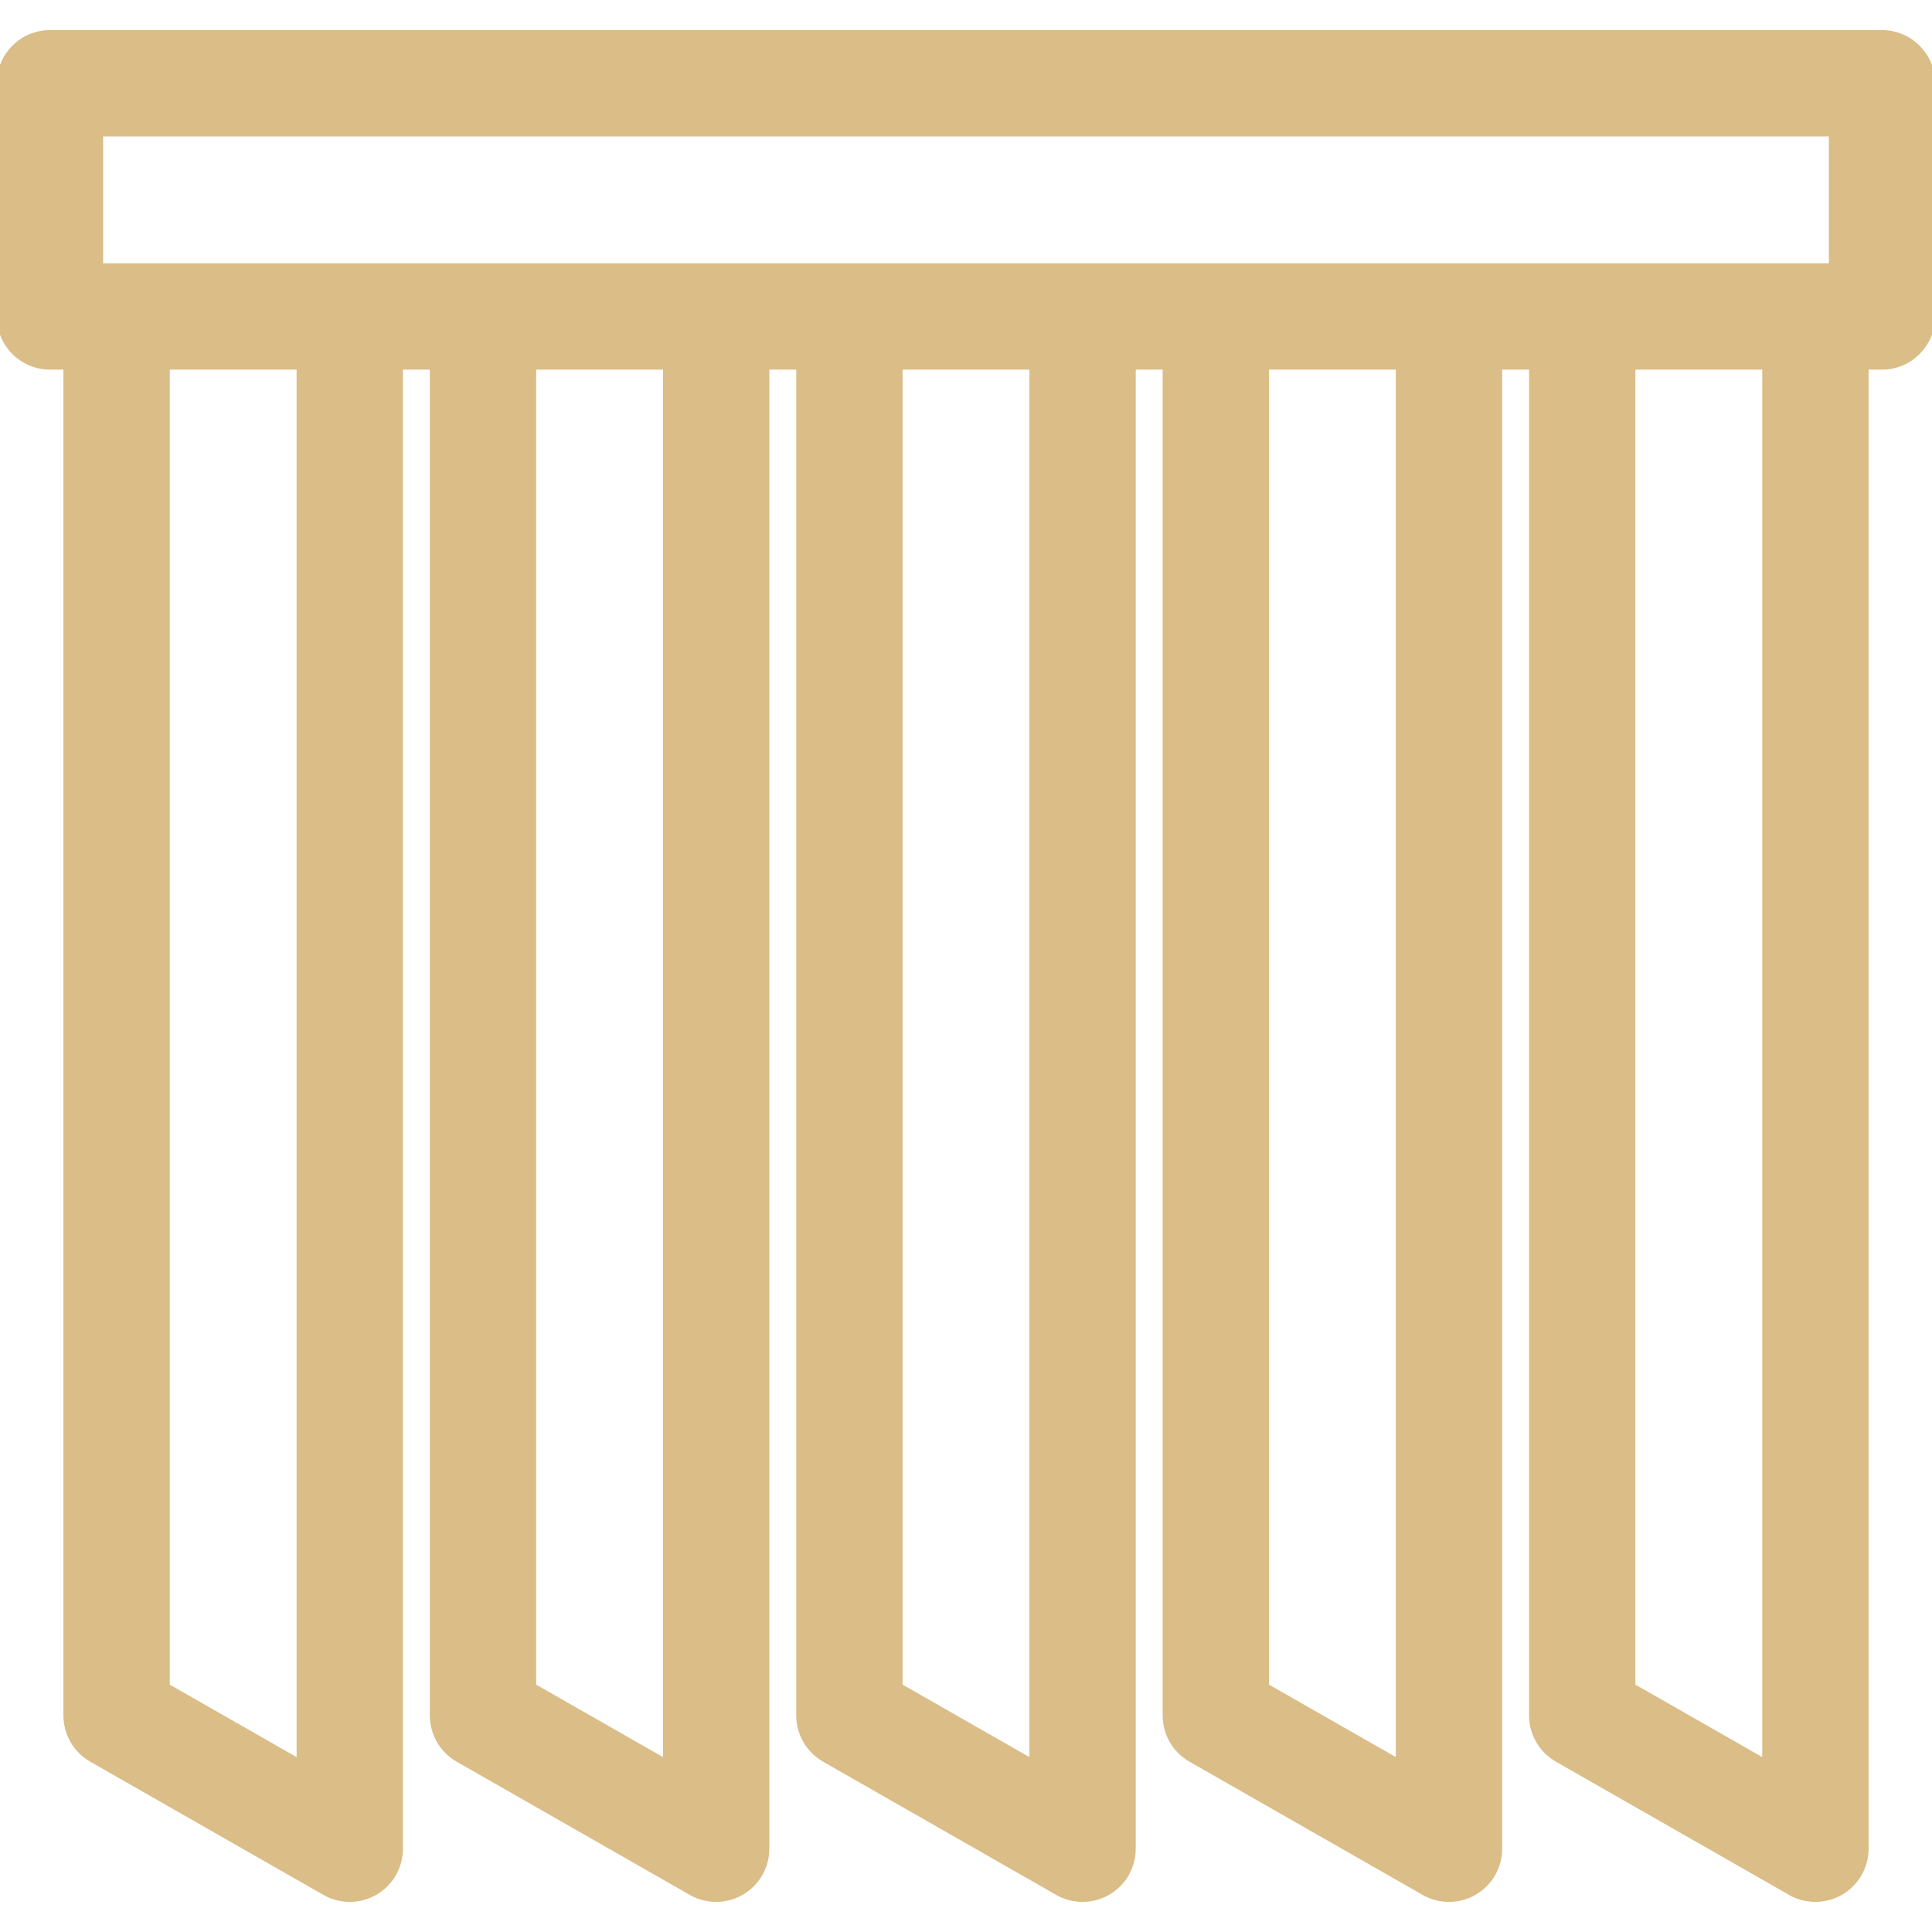
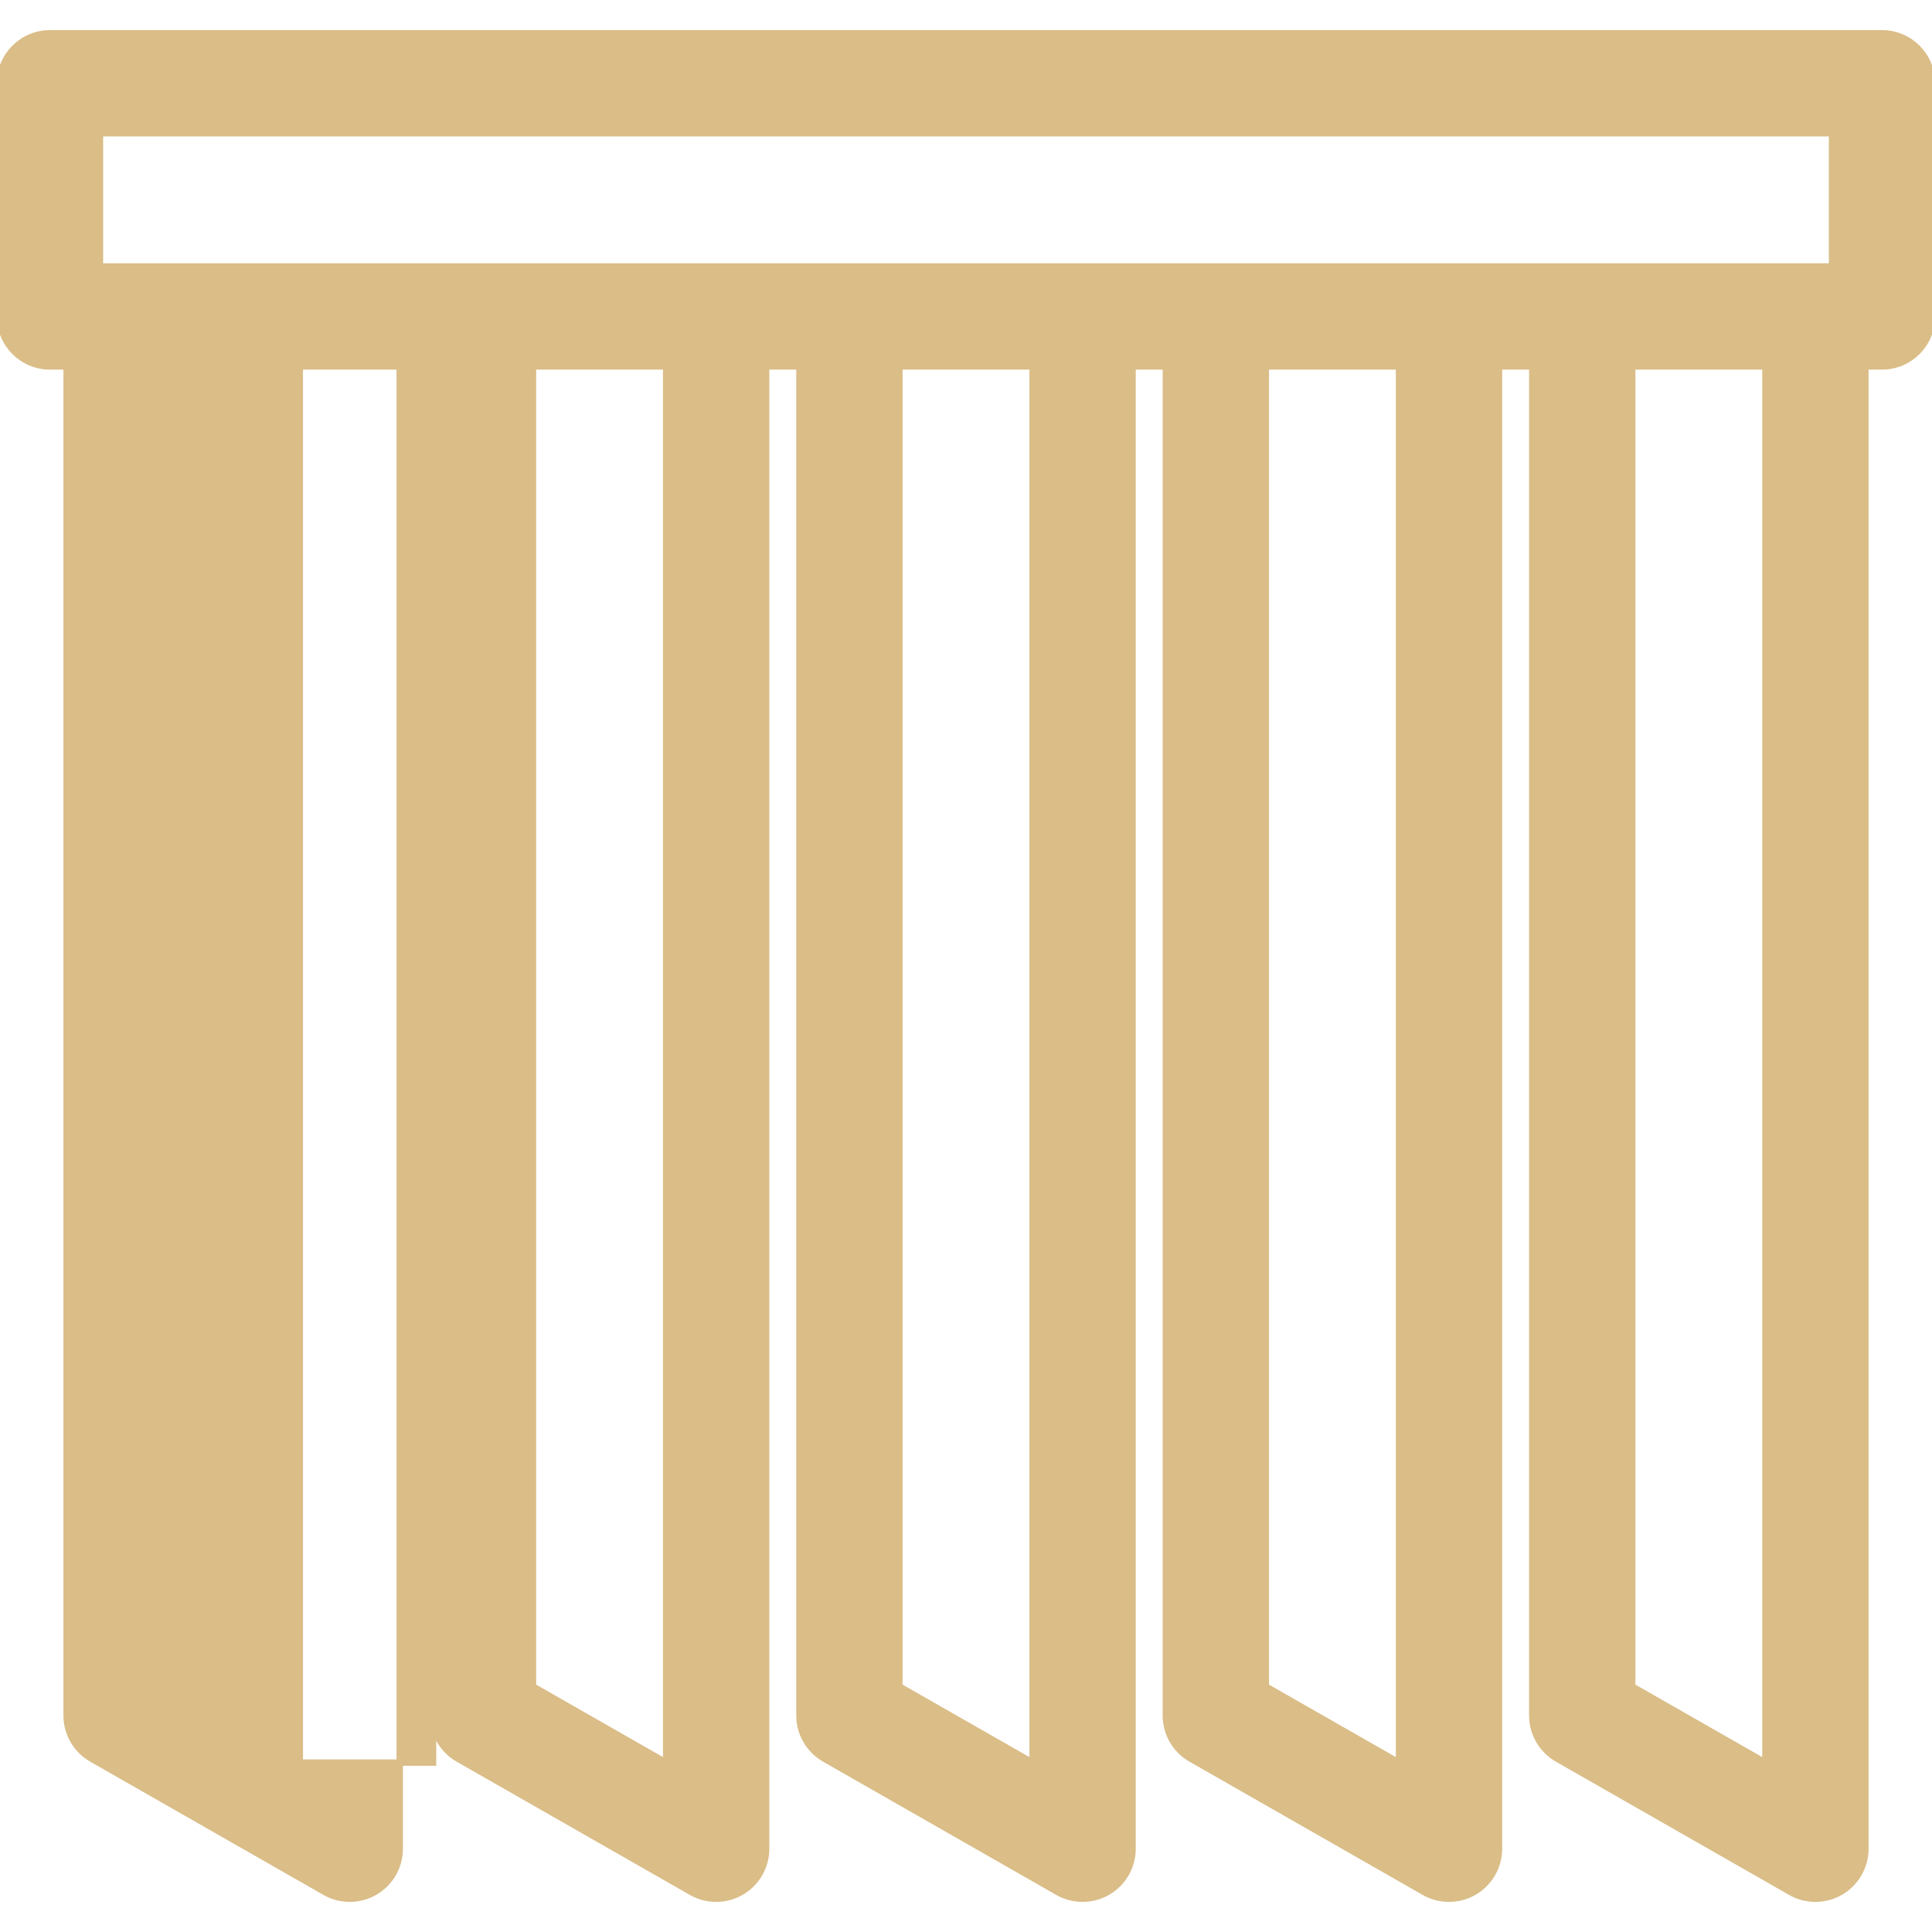
<svg xmlns="http://www.w3.org/2000/svg" fill="#dabd87" version="1.1" id="Capa_1" width="800px" height="800px" viewBox="0 0 301.592 301.592" xml:space="preserve" stroke="#dabd87">
  <g id="SVGRepo_bgCarrier" stroke-width="0" />
  <g id="SVGRepo_tracerCarrier" stroke-linecap="round" stroke-linejoin="round" />
  <g id="SVGRepo_iconCarrier">
    <g>
      <g>
-         <path d="M291.191,57.199h2.6c4.307,0,7.801-3.494,7.801-7.8V13c0-4.306-3.494-7.8-7.801-7.8H7.8C3.489,5.2,0,8.694,0,13v36.399 c0,4.306,3.489,7.8,7.8,7.8h2.6v210.594c0,2.798,1.503,5.383,3.93,6.773l36.399,20.8c1.196,0.69,2.534,1.025,3.87,1.025 c1.351,0,2.704-0.345,3.915-1.051c2.402-1.396,3.885-3.966,3.885-6.749V57.199h5.2v210.594c0,2.798,1.503,5.383,3.93,6.773 l36.399,20.8c1.195,0.69,2.534,1.025,3.869,1.025c1.351,0,2.704-0.345,3.915-1.051c2.402-1.396,3.885-3.966,3.885-6.749V57.199 h5.2v210.594c0,2.798,1.503,5.383,3.93,6.773l36.399,20.8c1.198,0.69,2.534,1.025,3.869,1.025c1.351,0,2.712-0.345,3.915-1.051 c2.407-1.396,3.885-3.966,3.885-6.749V57.199h5.2v210.594c0,2.798,1.498,5.383,3.93,6.773l36.399,20.8 c1.198,0.69,2.534,1.025,3.869,1.025c1.351,0,2.712-0.345,3.915-1.051c2.407-1.396,3.885-3.966,3.885-6.749V57.199h5.2v210.594 c0,2.798,1.498,5.383,3.93,6.773l36.399,20.8c1.198,0.69,2.534,1.025,3.869,1.025c1.351,0,2.712-0.345,3.915-1.051 c2.407-1.396,3.885-3.966,3.885-6.749V57.199z M197.595,41.6h-15.6h-5.2h-15.6h-20.799h-15.6h-5.2h-15.6H83.198h-15.6h-5.2h-15.6 H26H15.6V26.478V20.8h270.393v5.678V41.6h-10.4h-20.799h-15.6h-5.2h-15.6H197.595z M46.799,275.15L26,263.269V57.199h20.799 V275.15z M103.997,275.15l-20.799-11.882V57.199h20.799V275.15z M161.195,275.15l-20.799-11.882V57.199h20.799V275.15z M218.394,275.15l-20.799-11.882V57.199h20.799V275.15z M275.592,275.15l-20.799-11.882V57.199h20.799V275.15z" />
+         <path d="M291.191,57.199h2.6c4.307,0,7.801-3.494,7.801-7.8V13c0-4.306-3.494-7.8-7.801-7.8H7.8C3.489,5.2,0,8.694,0,13v36.399 c0,4.306,3.489,7.8,7.8,7.8h2.6v210.594c0,2.798,1.503,5.383,3.93,6.773l36.399,20.8c1.196,0.69,2.534,1.025,3.87,1.025 c1.351,0,2.704-0.345,3.915-1.051c2.402-1.396,3.885-3.966,3.885-6.749V57.199h5.2v210.594c0,2.798,1.503,5.383,3.93,6.773 l36.399,20.8c1.195,0.69,2.534,1.025,3.869,1.025c1.351,0,2.704-0.345,3.915-1.051c2.402-1.396,3.885-3.966,3.885-6.749V57.199 h5.2v210.594c0,2.798,1.503,5.383,3.93,6.773l36.399,20.8c1.198,0.69,2.534,1.025,3.869,1.025c1.351,0,2.712-0.345,3.915-1.051 c2.407-1.396,3.885-3.966,3.885-6.749V57.199h5.2v210.594c0,2.798,1.498,5.383,3.93,6.773l36.399,20.8 c1.198,0.69,2.534,1.025,3.869,1.025c1.351,0,2.712-0.345,3.915-1.051c2.407-1.396,3.885-3.966,3.885-6.749V57.199h5.2v210.594 c0,2.798,1.498,5.383,3.93,6.773l36.399,20.8c1.198,0.69,2.534,1.025,3.869,1.025c1.351,0,2.712-0.345,3.915-1.051 c2.407-1.396,3.885-3.966,3.885-6.749V57.199z M197.595,41.6h-15.6h-5.2h-15.6h-20.799h-15.6h-5.2h-15.6H83.198h-15.6h-5.2h-15.6 H26H15.6V26.478V20.8h270.393v5.678V41.6h-10.4h-20.799h-15.6h-5.2h-15.6H197.595z M46.799,275.15V57.199h20.799 V275.15z M103.997,275.15l-20.799-11.882V57.199h20.799V275.15z M161.195,275.15l-20.799-11.882V57.199h20.799V275.15z M218.394,275.15l-20.799-11.882V57.199h20.799V275.15z M275.592,275.15l-20.799-11.882V57.199h20.799V275.15z" />
      </g>
    </g>
  </g>
</svg>